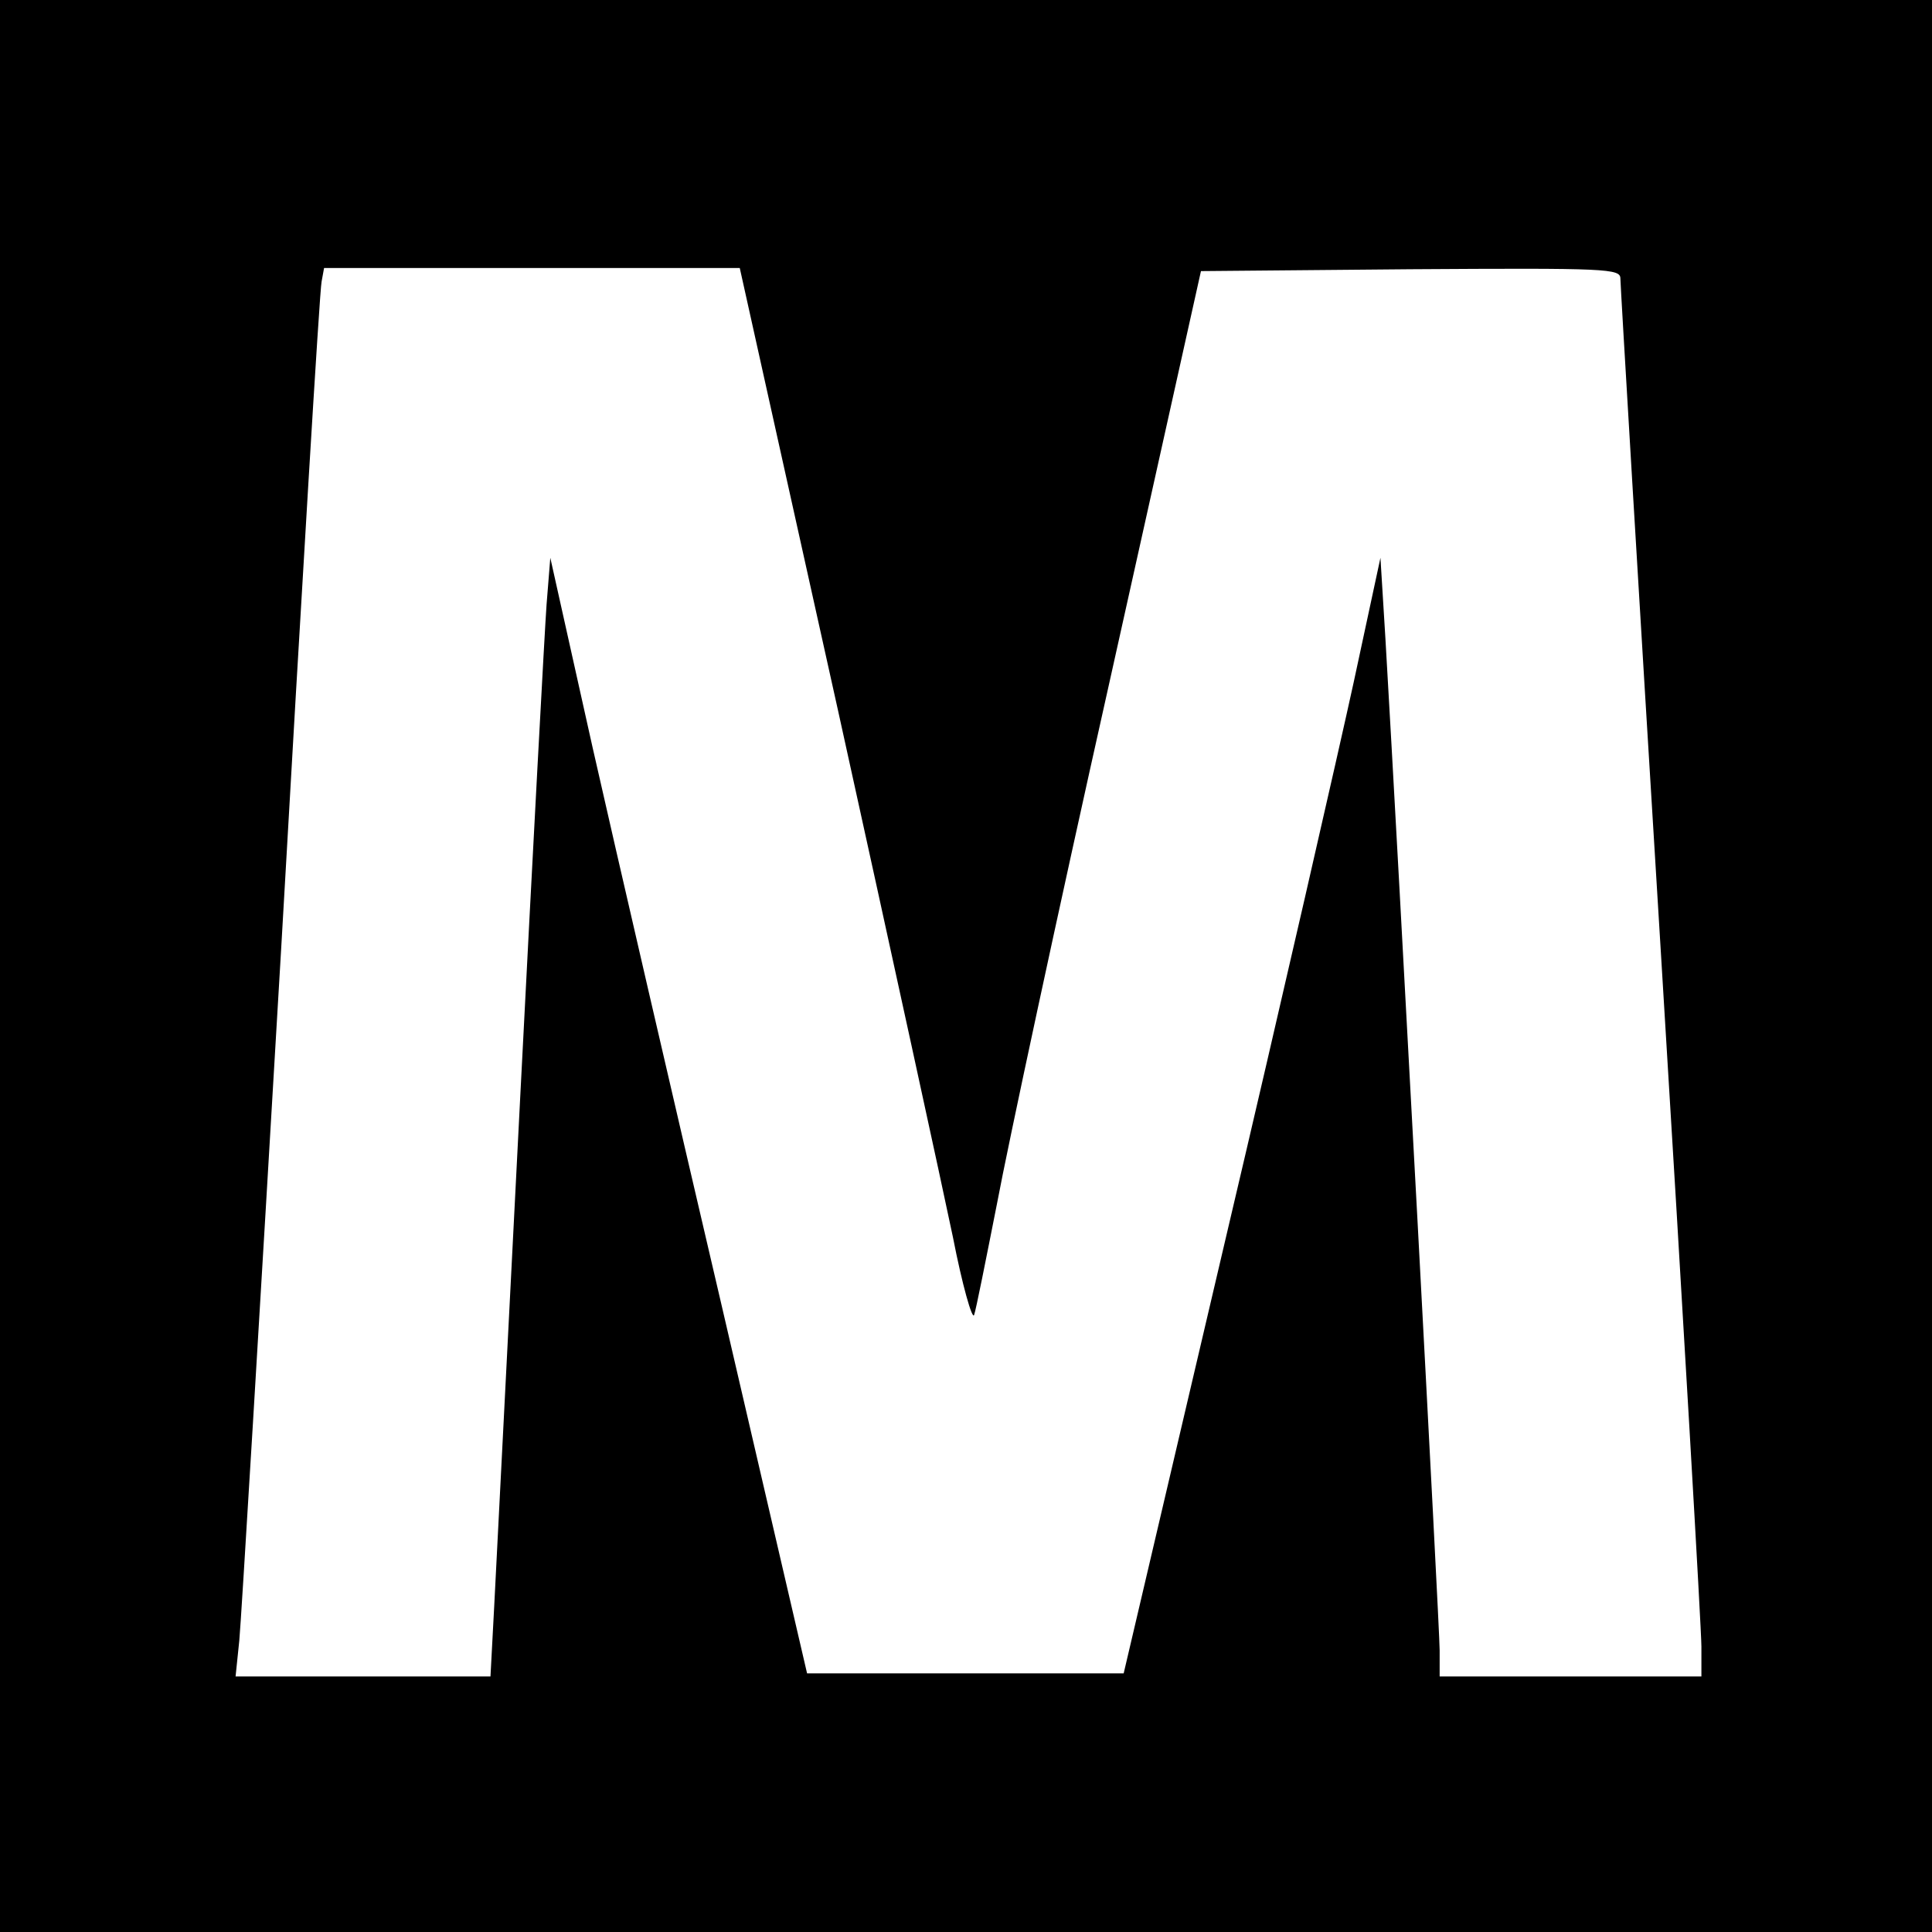
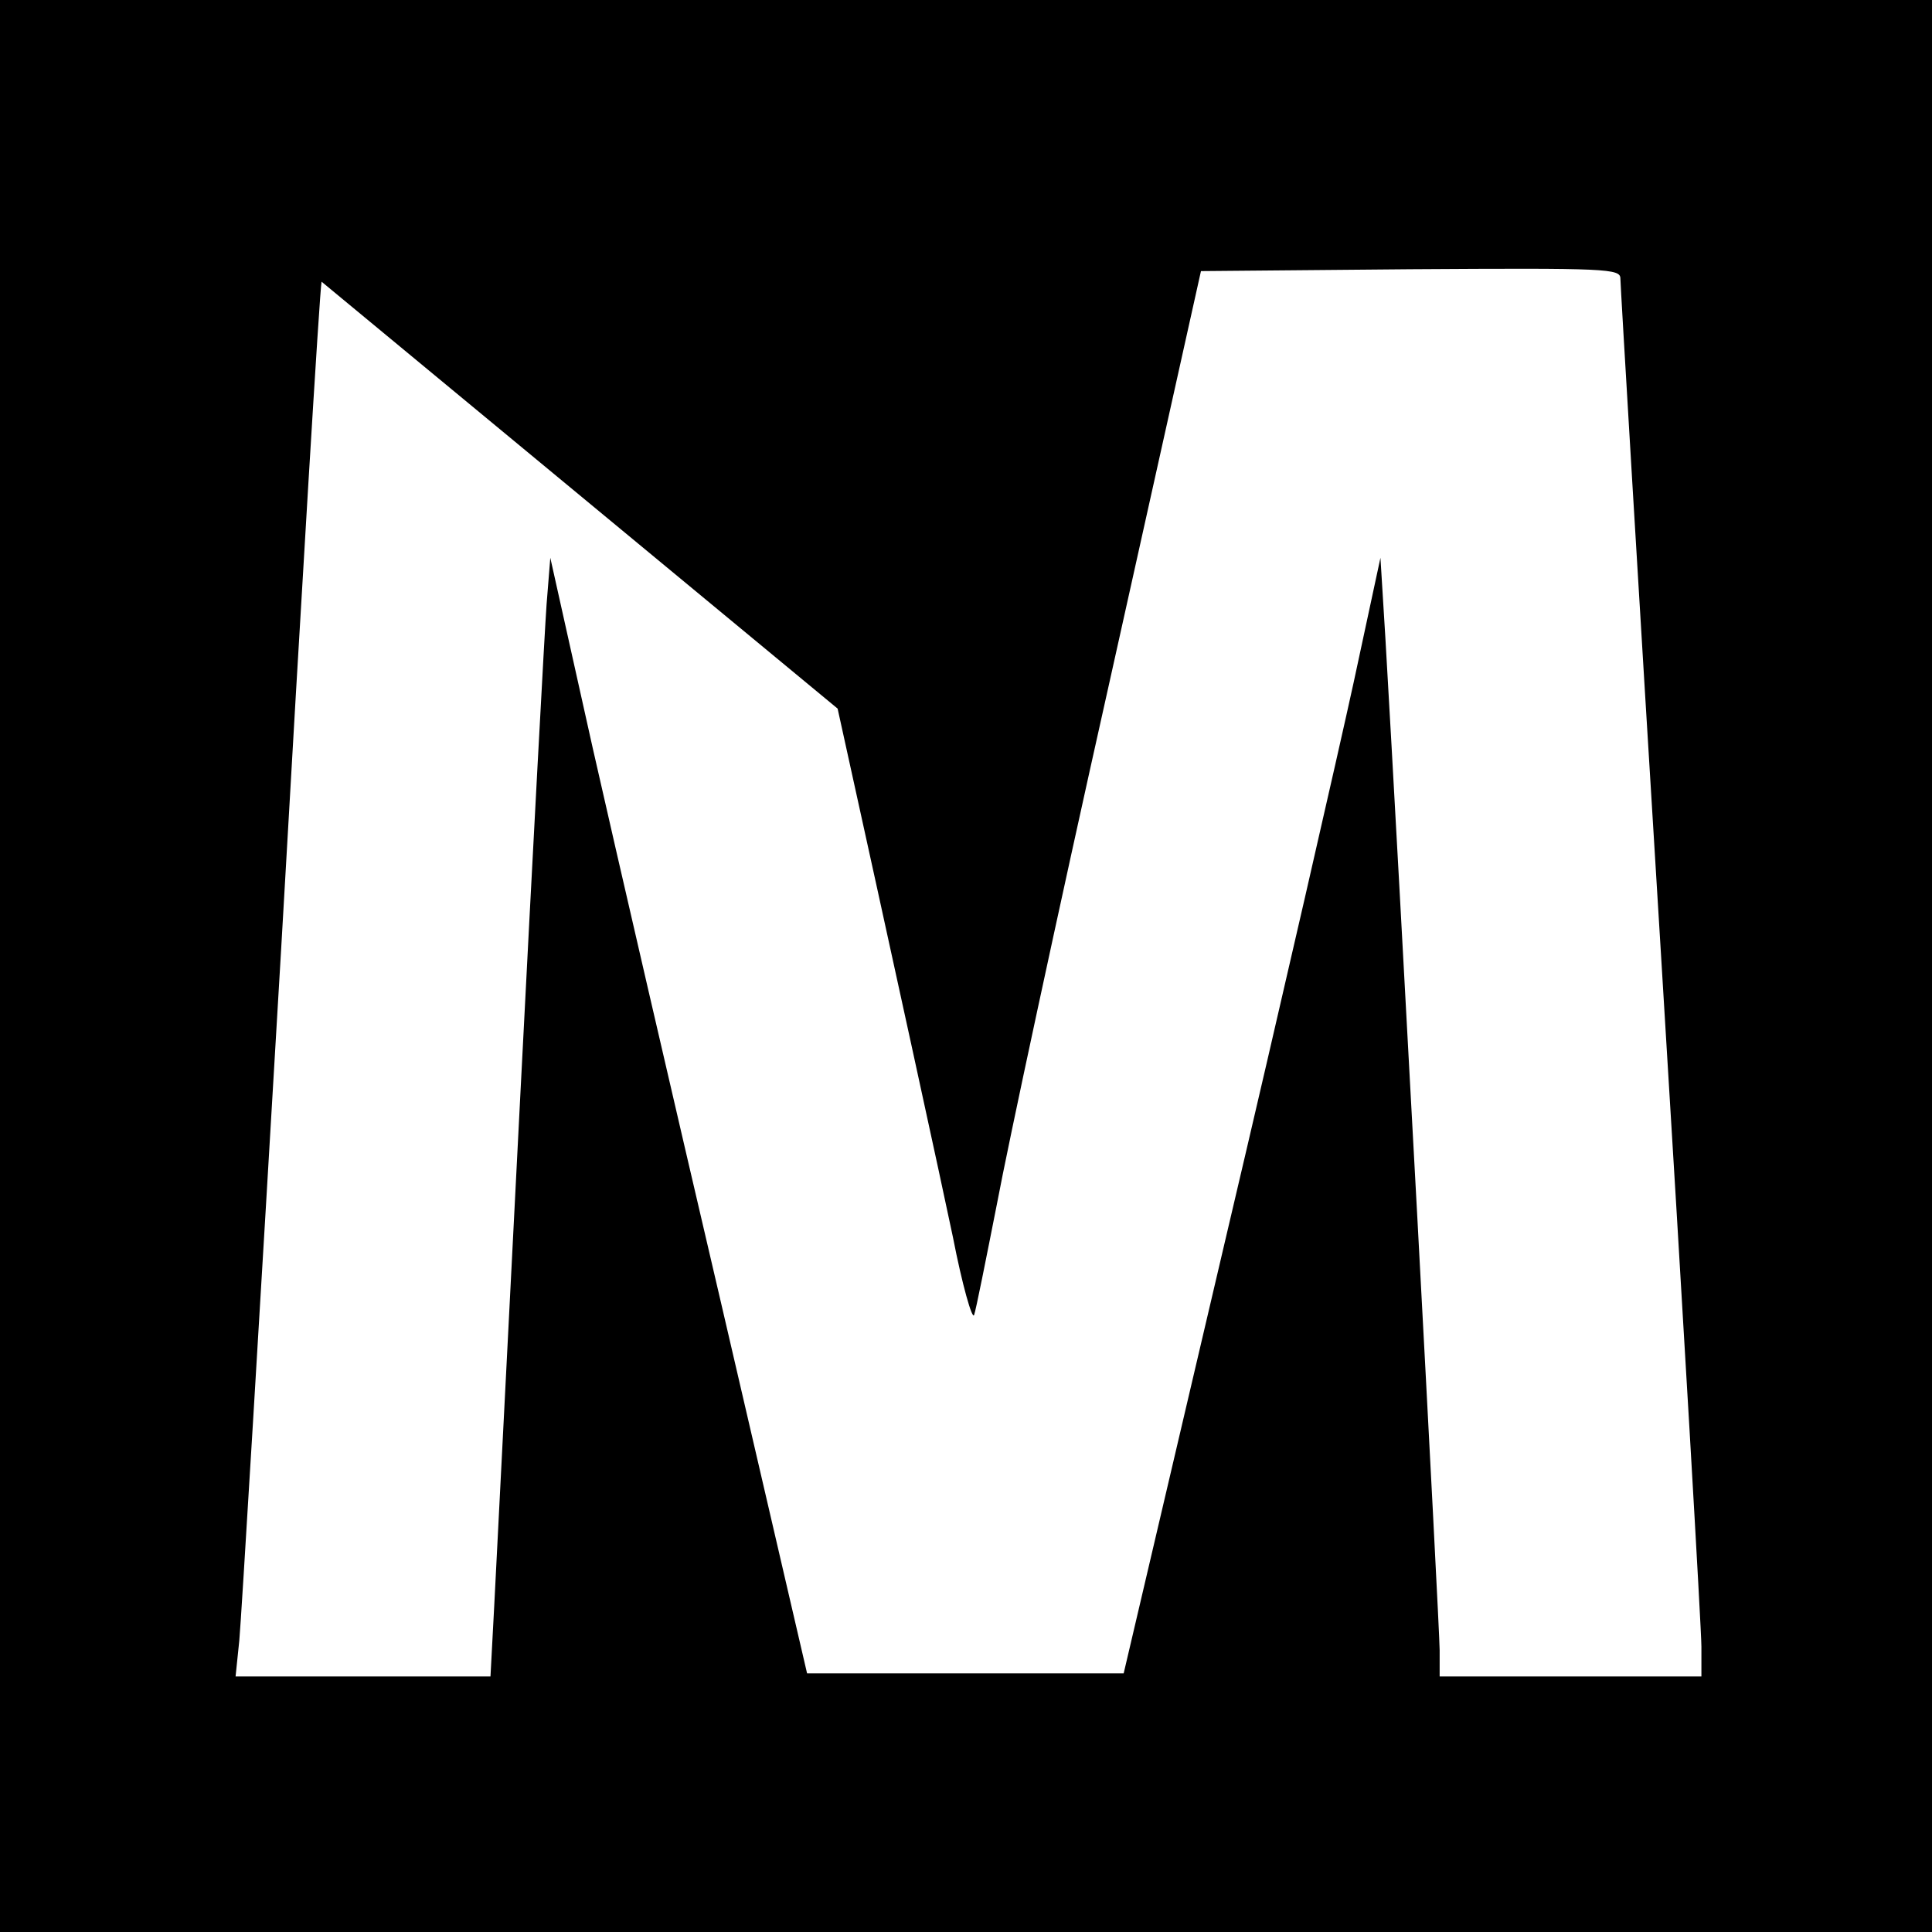
<svg xmlns="http://www.w3.org/2000/svg" version="1.0" width="310pt" height="310pt" viewBox="0 0 310 310" preserveAspectRatio="xMidYMid meet">
  <g transform="translate(0,310) scale(0.1,-0.1)" fill="#000000" stroke="none">
-     <path d="M0 1550 l0 -1550 1550 0 1550 0 0 1550 0 1550 -1550 0 -1550 0 0 -1550z m1344 413 c86 -390 169 -771 185 -848 15 -77 31 -133 34 -125 3 8 19 89 37 180 17 91 97 464 179 830 l148 665 336 3 c317 2 337 1 337 -15 0 -10 29 -497 65 -1082 36 -586 65 -1086 65 -1113 l0 -48 -210 0 -210 0 0 42 c0 36 -66 1266 -87 1623 l-8 130 -43 -200 c-24 -110 -116 -513 -206 -895 l-163 -695 -254 0 -254 0 -137 590 c-76 325 -169 727 -207 895 l-68 305 -6 -75 c-3 -41 -22 -394 -42 -785 -20 -390 -39 -761 -42 -822 l-6 -113 -204 0 -205 0 6 58 c3 31 33 530 67 1107 33 578 62 1060 65 1073 l4 22 334 0 333 0 157 -707z" />
+     <path d="M0 1550 l0 -1550 1550 0 1550 0 0 1550 0 1550 -1550 0 -1550 0 0 -1550z m1344 413 c86 -390 169 -771 185 -848 15 -77 31 -133 34 -125 3 8 19 89 37 180 17 91 97 464 179 830 l148 665 336 3 c317 2 337 1 337 -15 0 -10 29 -497 65 -1082 36 -586 65 -1086 65 -1113 l0 -48 -210 0 -210 0 0 42 c0 36 -66 1266 -87 1623 l-8 130 -43 -200 c-24 -110 -116 -513 -206 -895 l-163 -695 -254 0 -254 0 -137 590 c-76 325 -169 727 -207 895 l-68 305 -6 -75 c-3 -41 -22 -394 -42 -785 -20 -390 -39 -761 -42 -822 l-6 -113 -204 0 -205 0 6 58 c3 31 33 530 67 1107 33 578 62 1060 65 1073 z" />
  </g>
</svg>